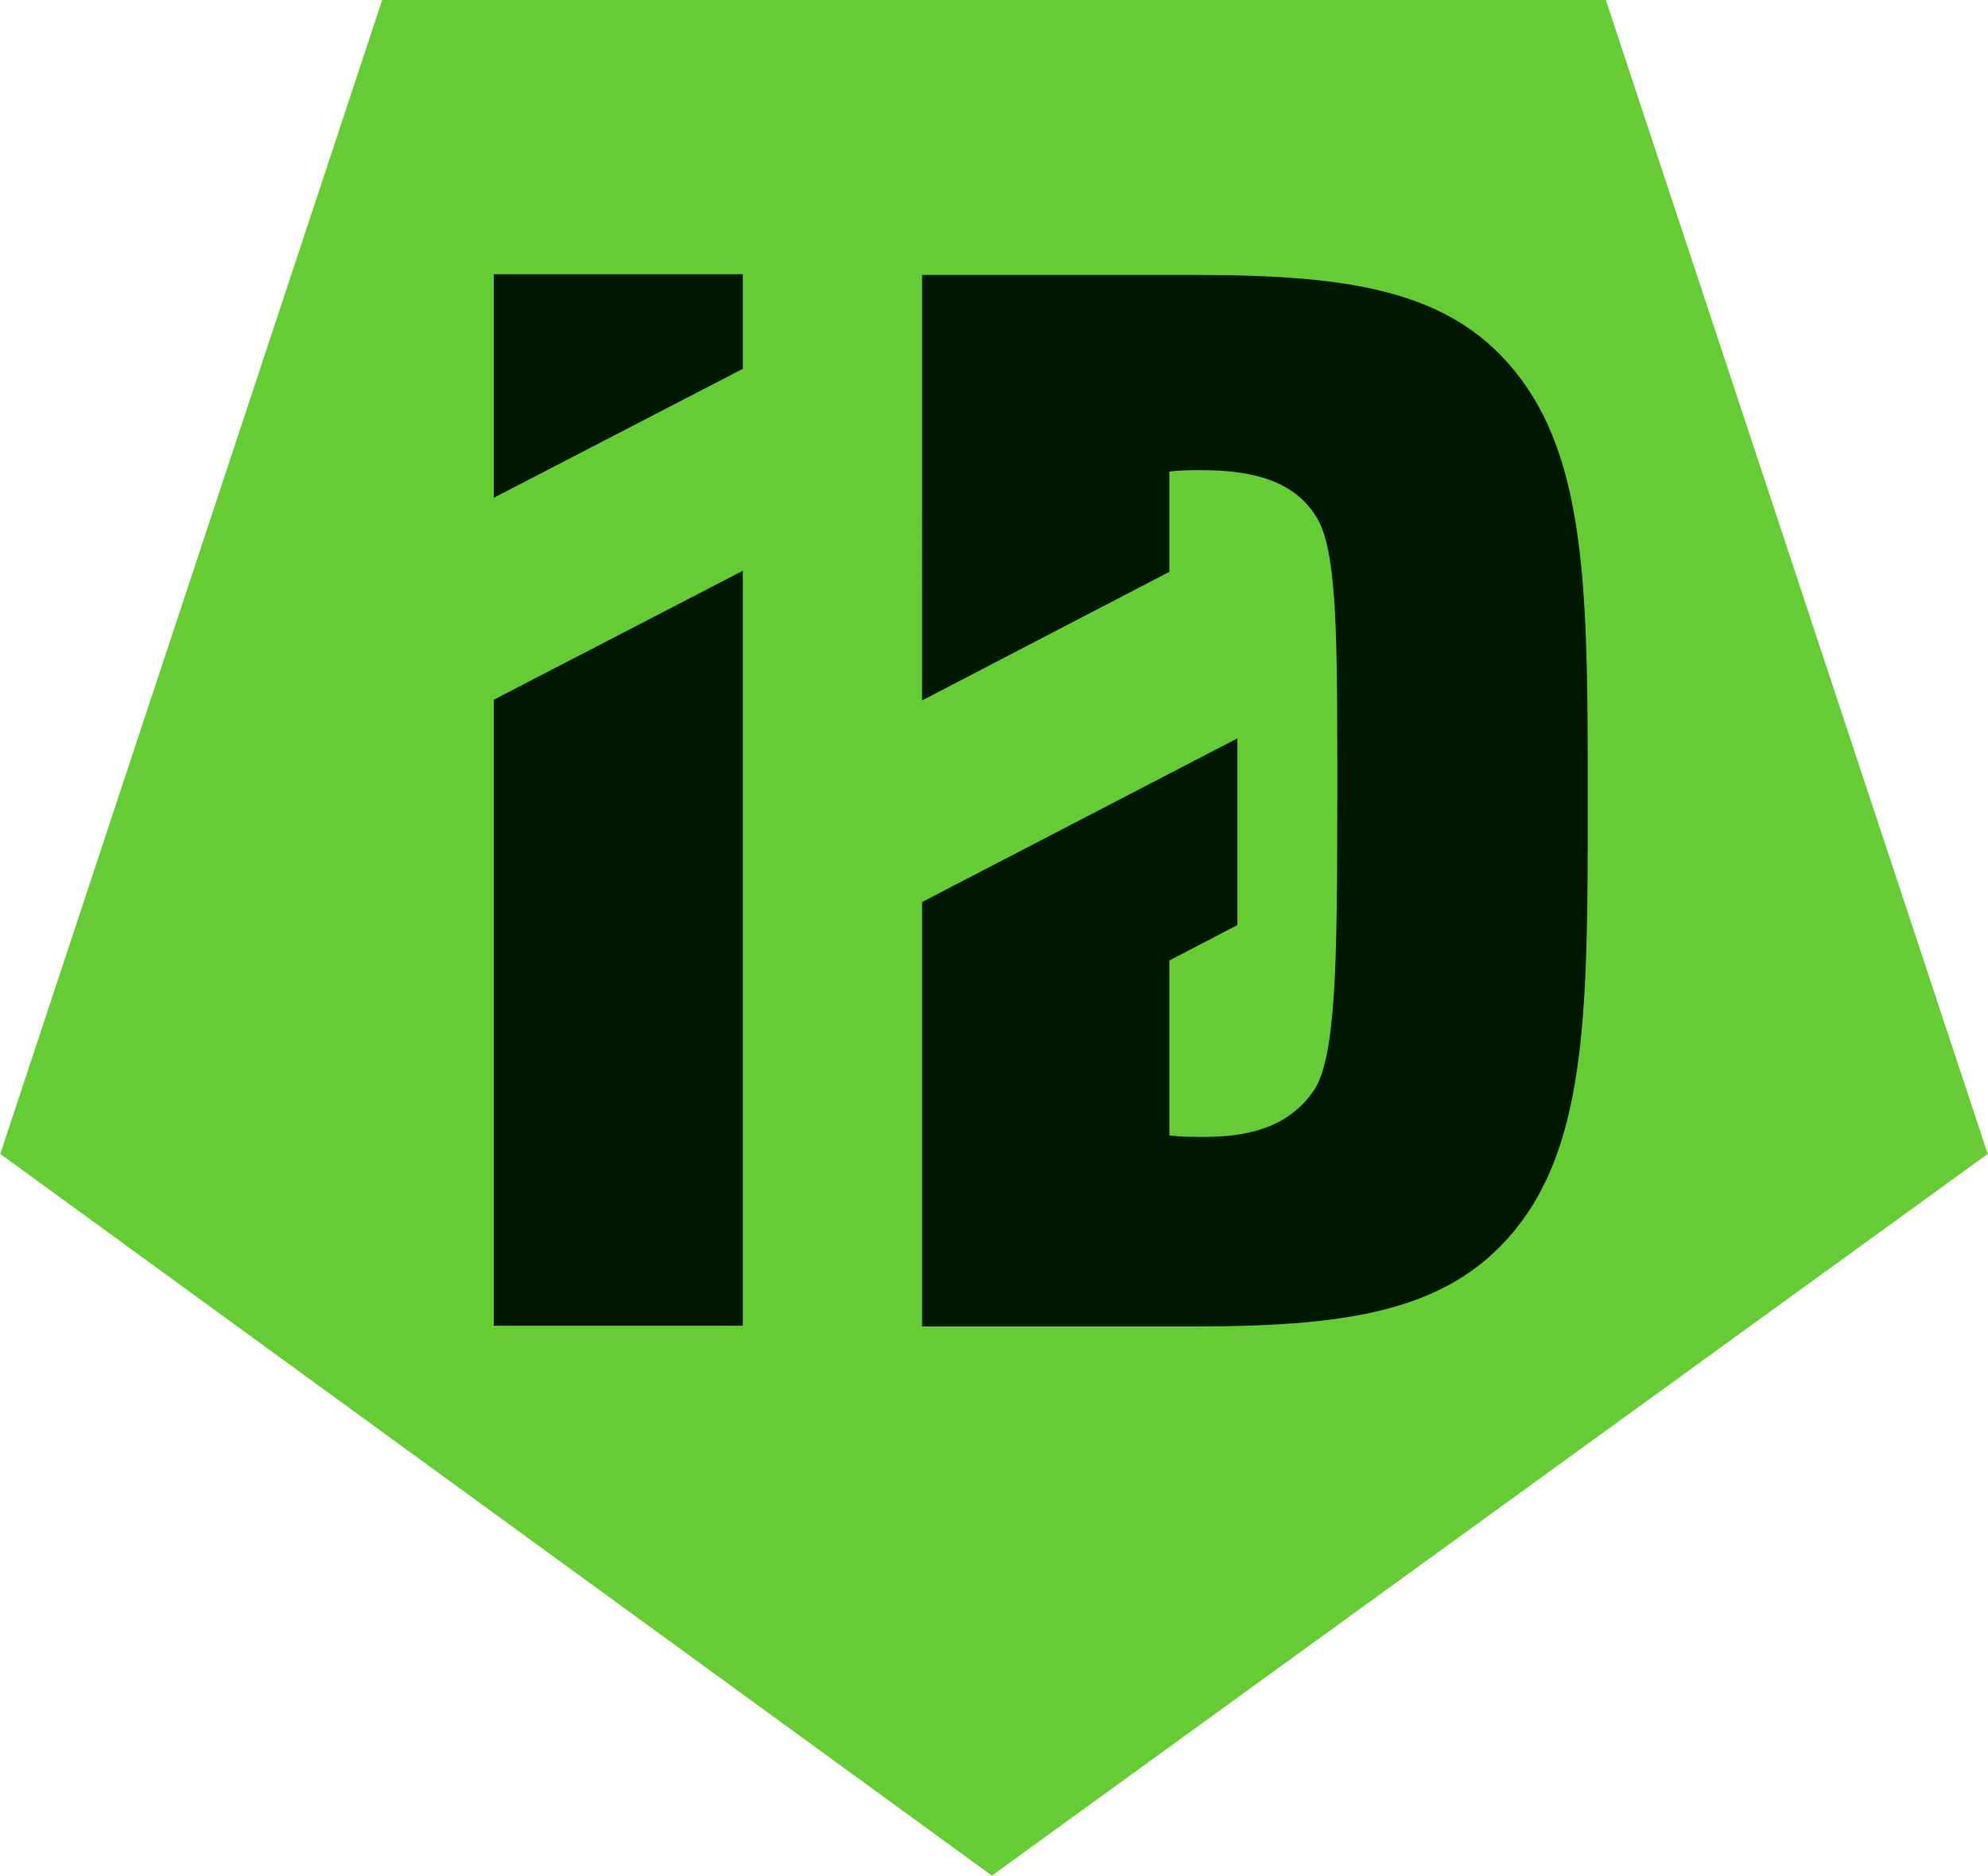
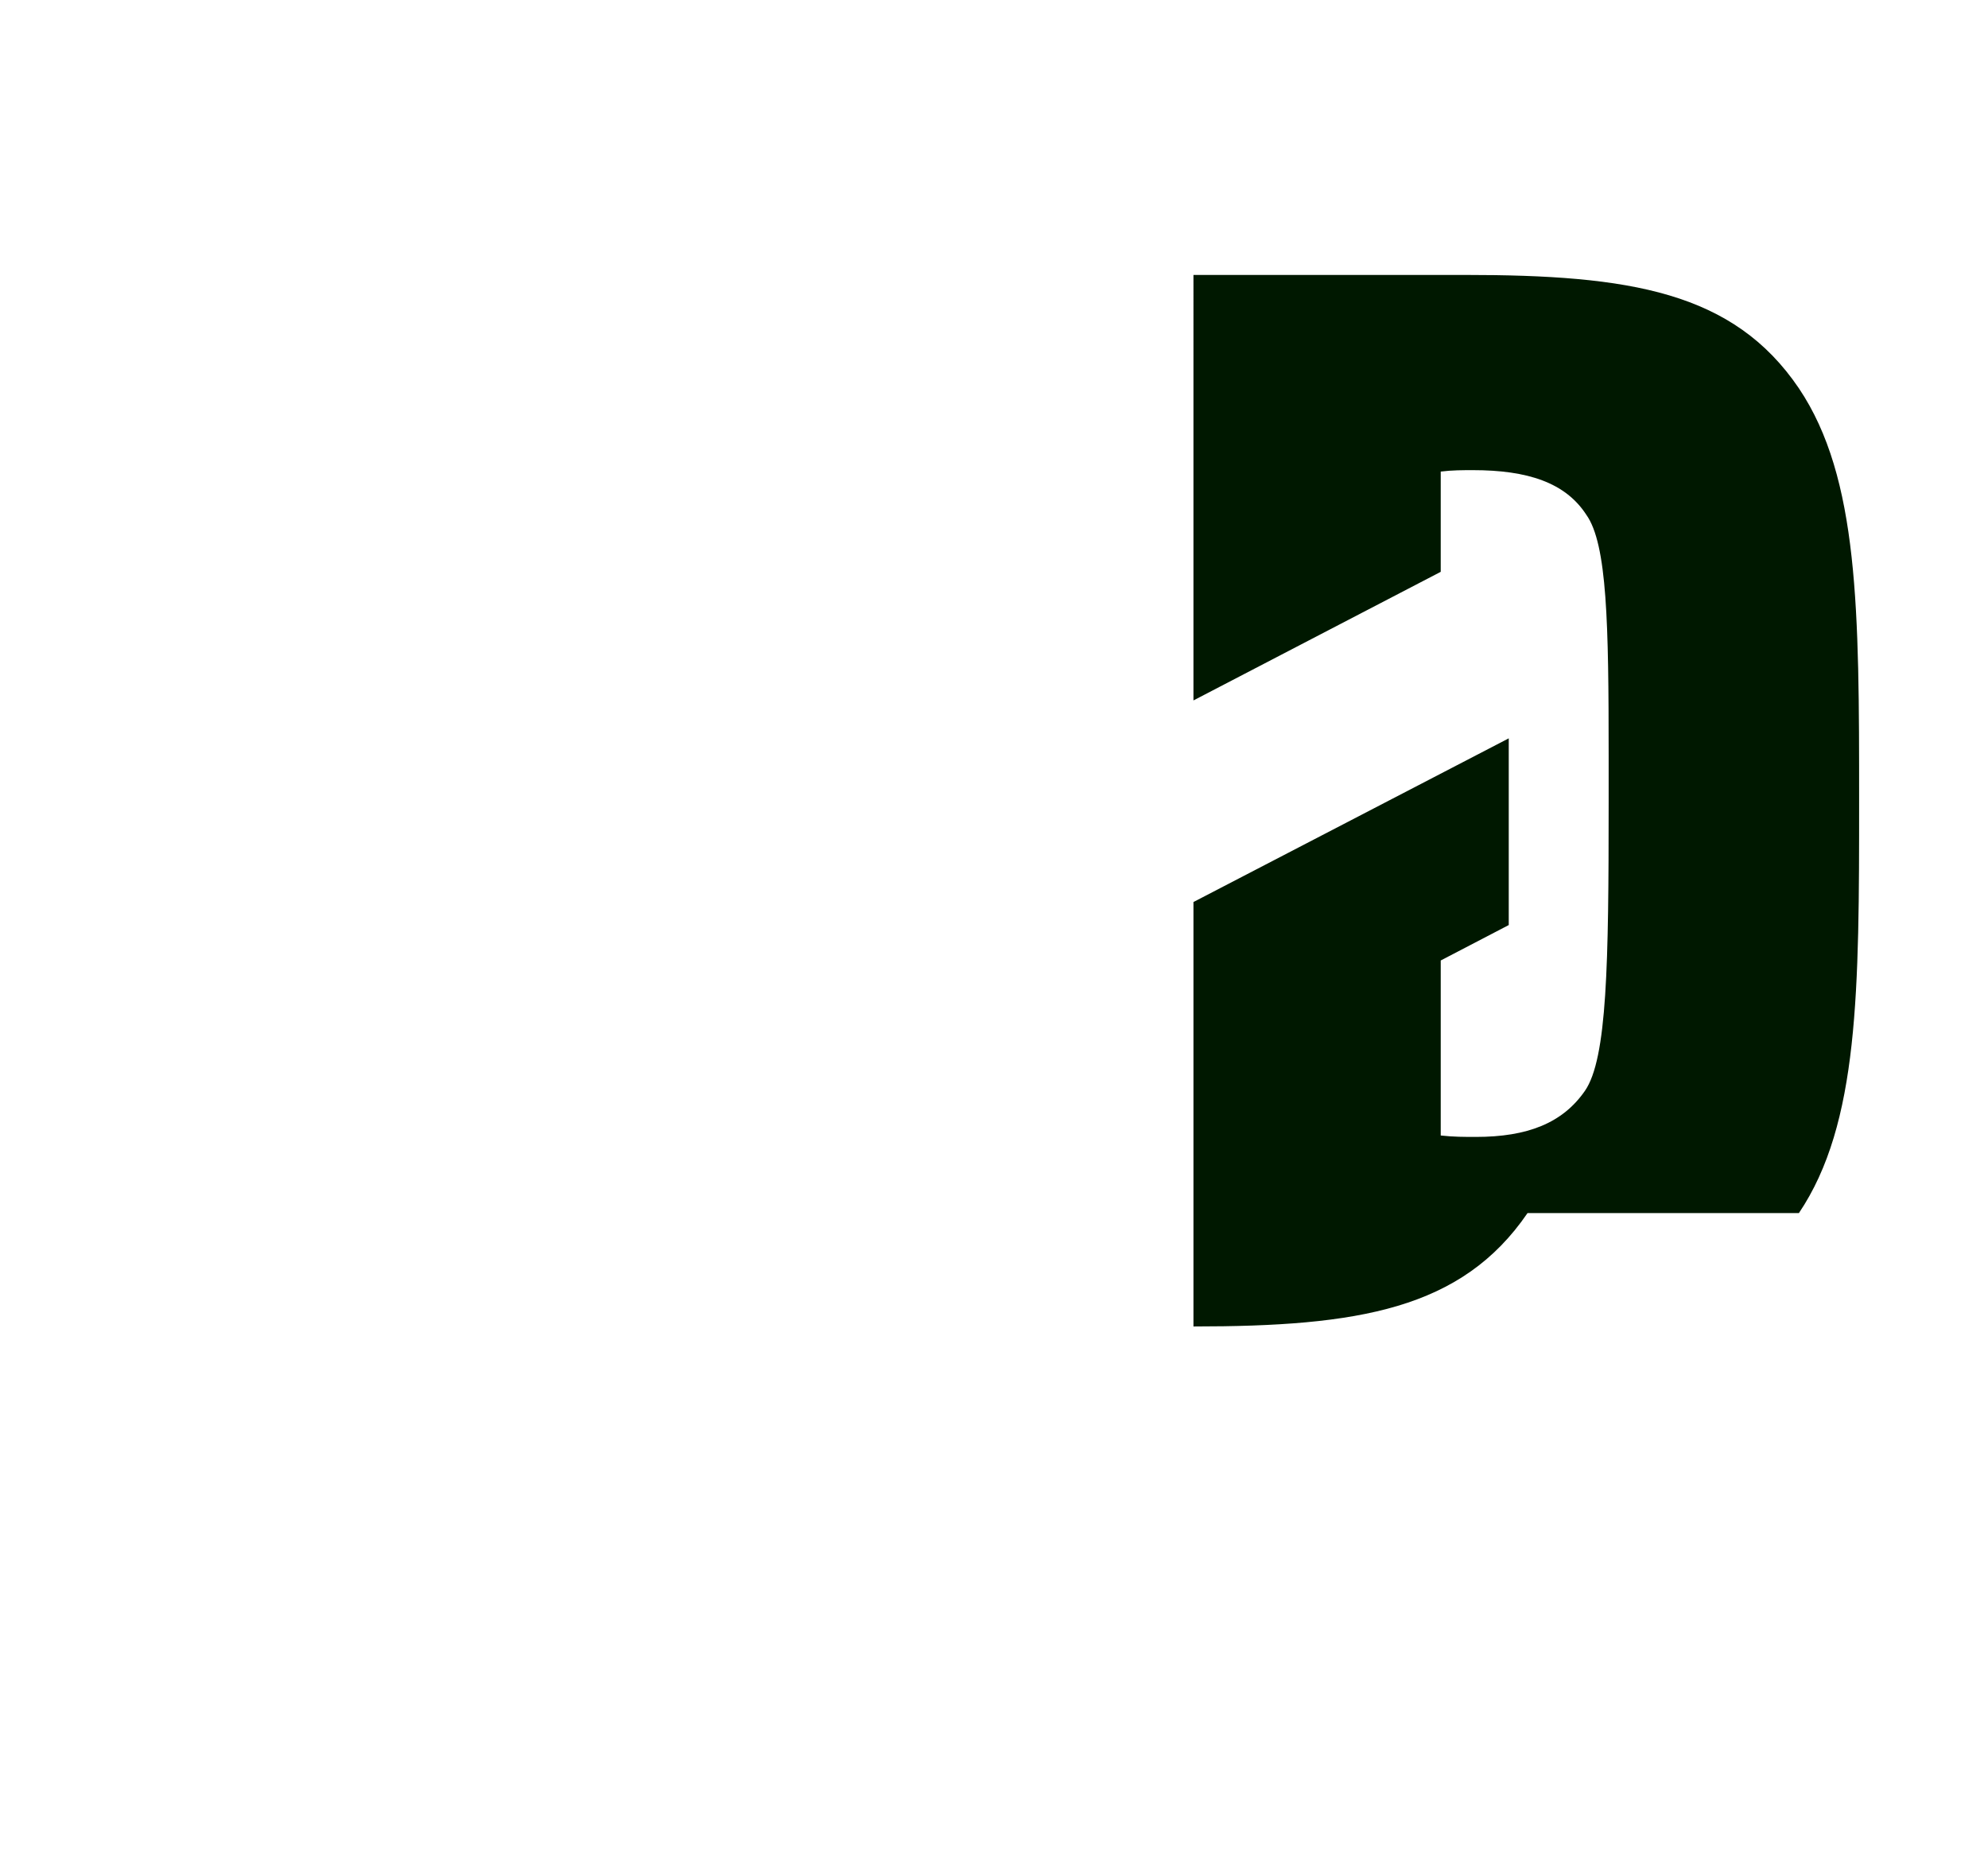
<svg xmlns="http://www.w3.org/2000/svg" id="a" width="19.79mm" height="18.67mm" viewBox="0 0 56.1 52.94">
-   <path d="M45.32,0H10.78L0,32.57l27.99,20.37,28.11-20.37L45.32,0Z" fill="#6c3" />
-   <polygon points="13.93 37.42 13.93 19.75 20.96 16.11 20.96 37.42 13.93 37.42" fill="#001800" />
-   <polygon points="20.96 10.41 13.93 14.05 13.93 7.74 20.96 7.74 20.96 10.41" fill="#001800" />
-   <path d="M43.11,34.24c-1.86,2.72-4.78,3.2-9.43,3.2h-7.66v-11.98l8.9-4.62v5.27l-1.92,1v4.94c.36.04.67.04.99.04,1.46,0,2.45-.39,3.08-1.3.63-.91.67-3.59.67-8.13v-1.34c0-3.71-.04-5.96-.63-6.79-.59-.91-1.66-1.26-3.2-1.26-.28,0-.59,0-.91.04v2.83l-6.98,3.63V7.76h7.66c4.66,0,7.58.47,9.43,3.2,1.7,2.53,1.7,6.28,1.7,11.64s0,9.12-1.7,11.64Z" fill="#001800" />
+   <path d="M43.11,34.24c-1.86,2.72-4.78,3.2-9.43,3.2v-11.98l8.9-4.62v5.27l-1.92,1v4.94c.36.04.67.04.99.04,1.46,0,2.45-.39,3.08-1.3.63-.91.67-3.59.67-8.13v-1.34c0-3.71-.04-5.96-.63-6.79-.59-.91-1.66-1.26-3.2-1.26-.28,0-.59,0-.91.04v2.83l-6.98,3.63V7.76h7.66c4.66,0,7.58.47,9.43,3.2,1.7,2.53,1.7,6.28,1.7,11.64s0,9.12-1.7,11.64Z" fill="#001800" />
</svg>